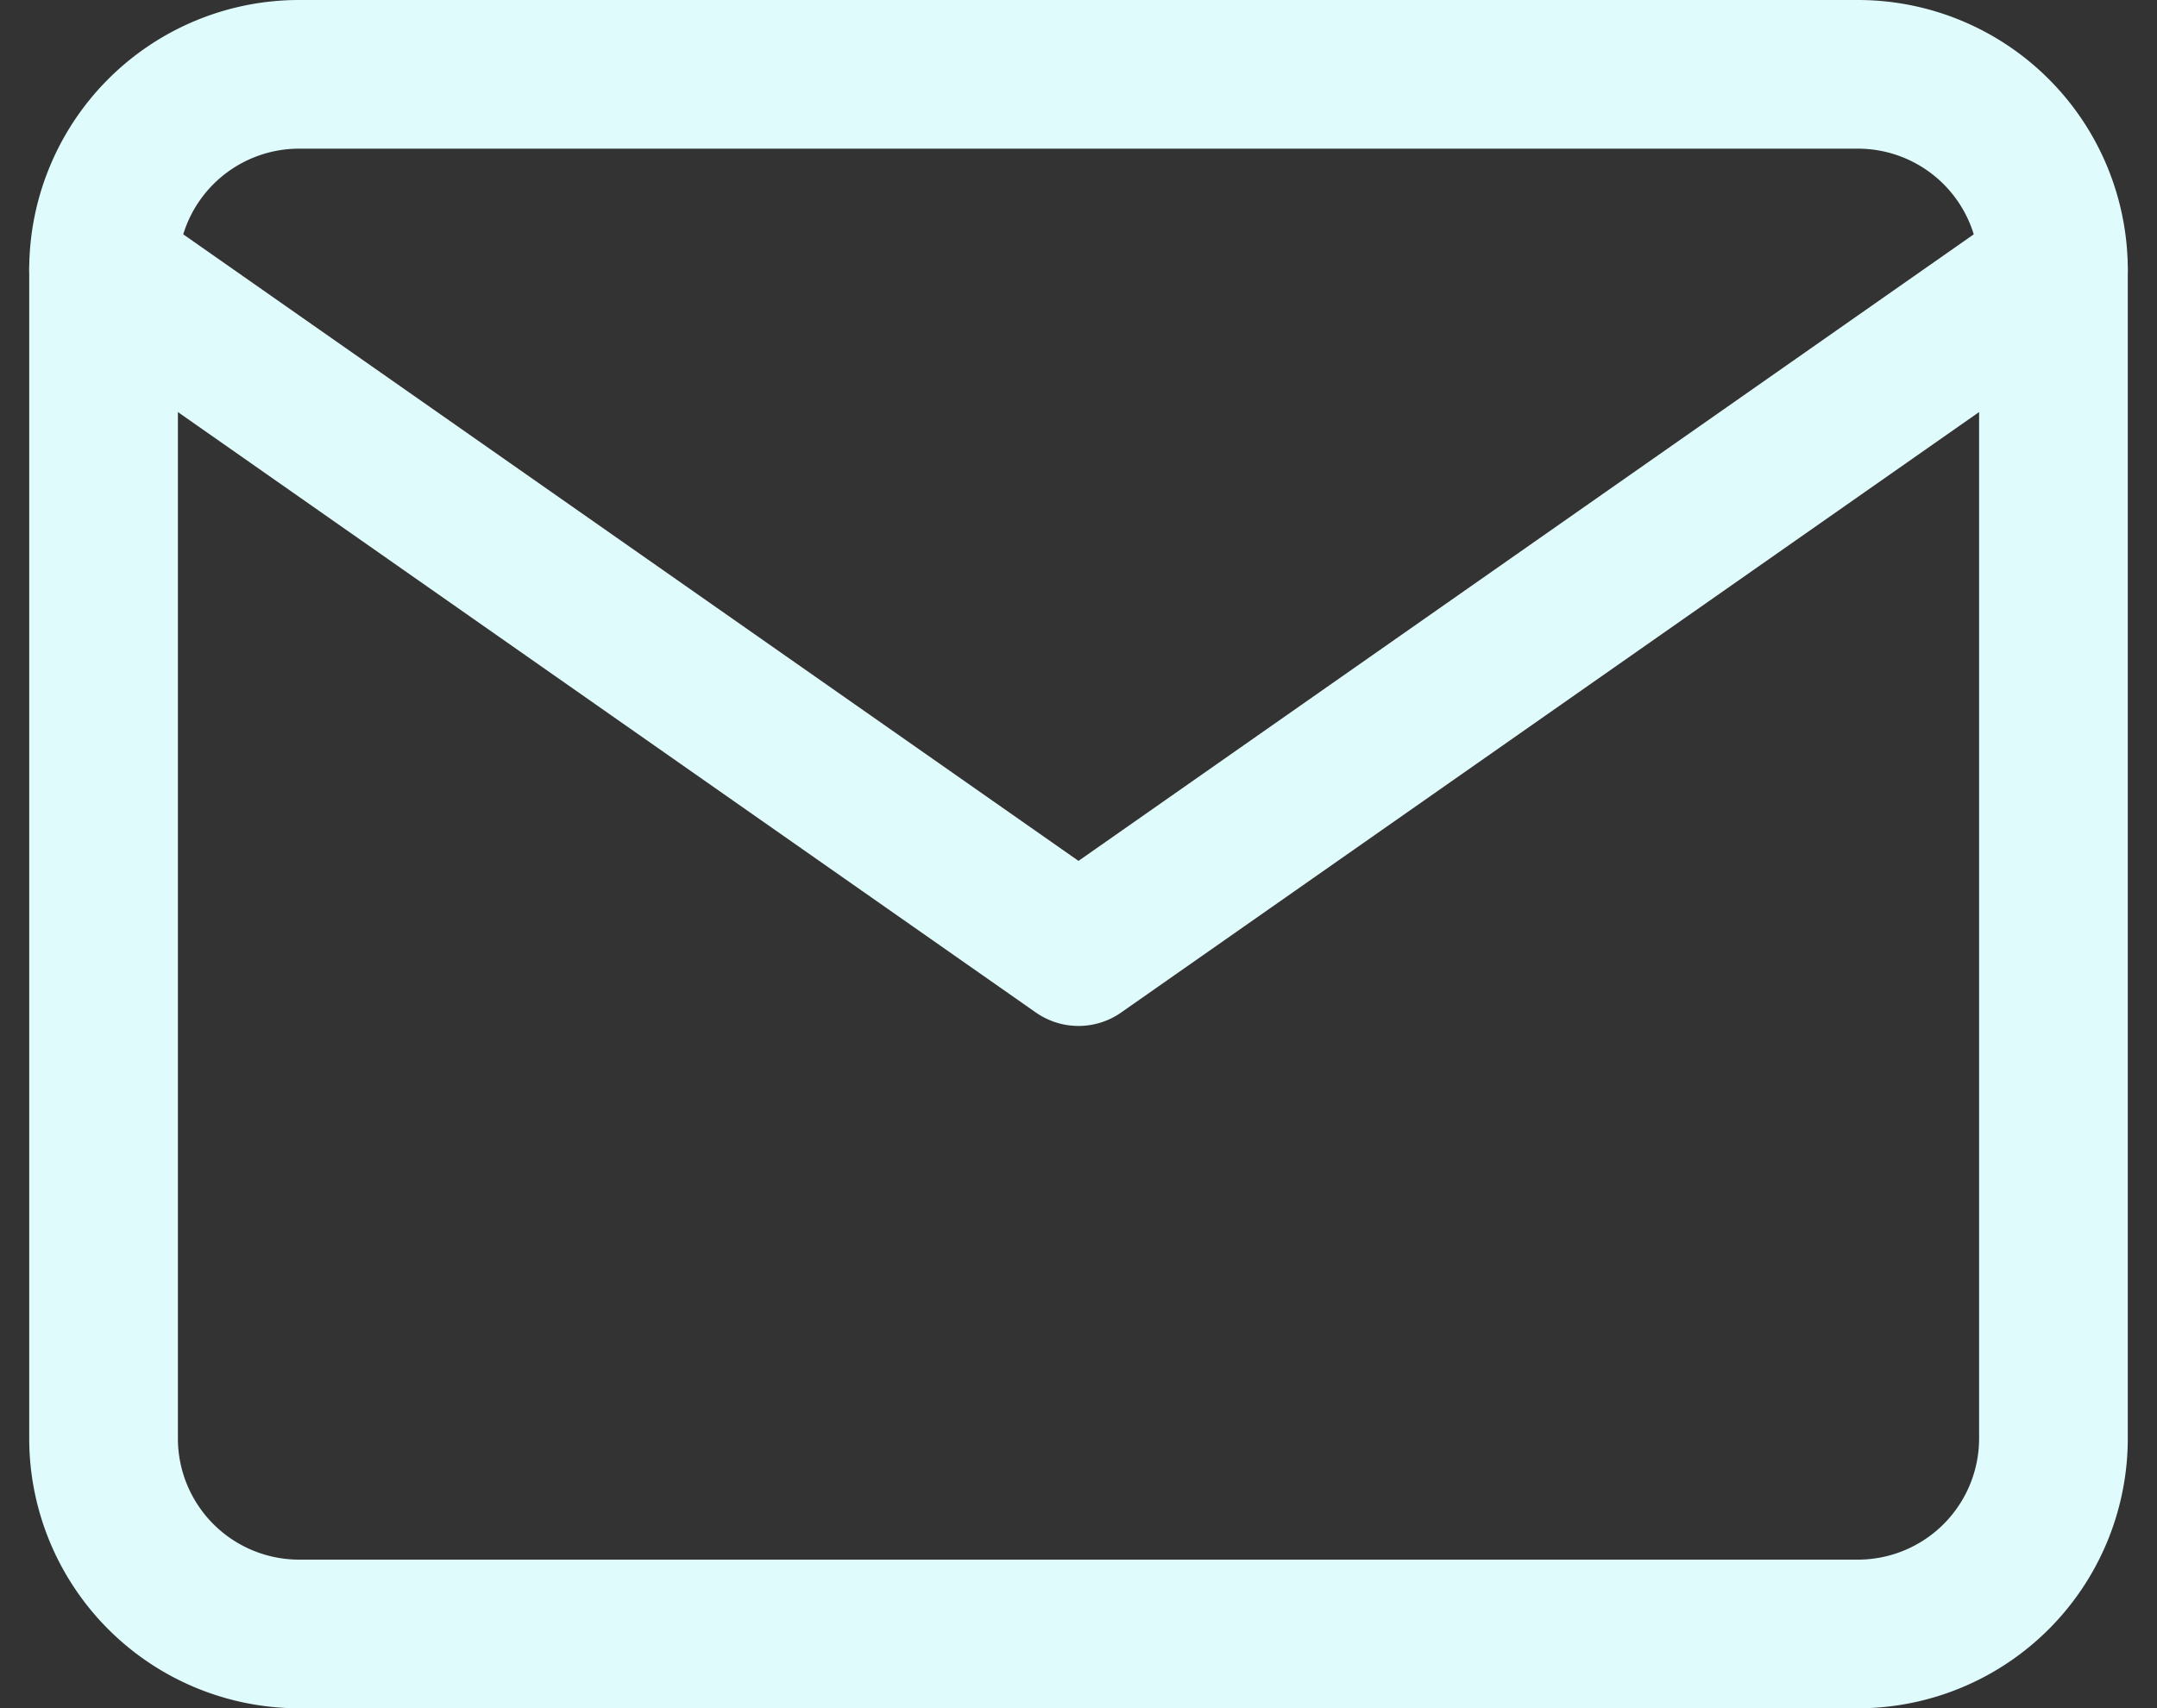
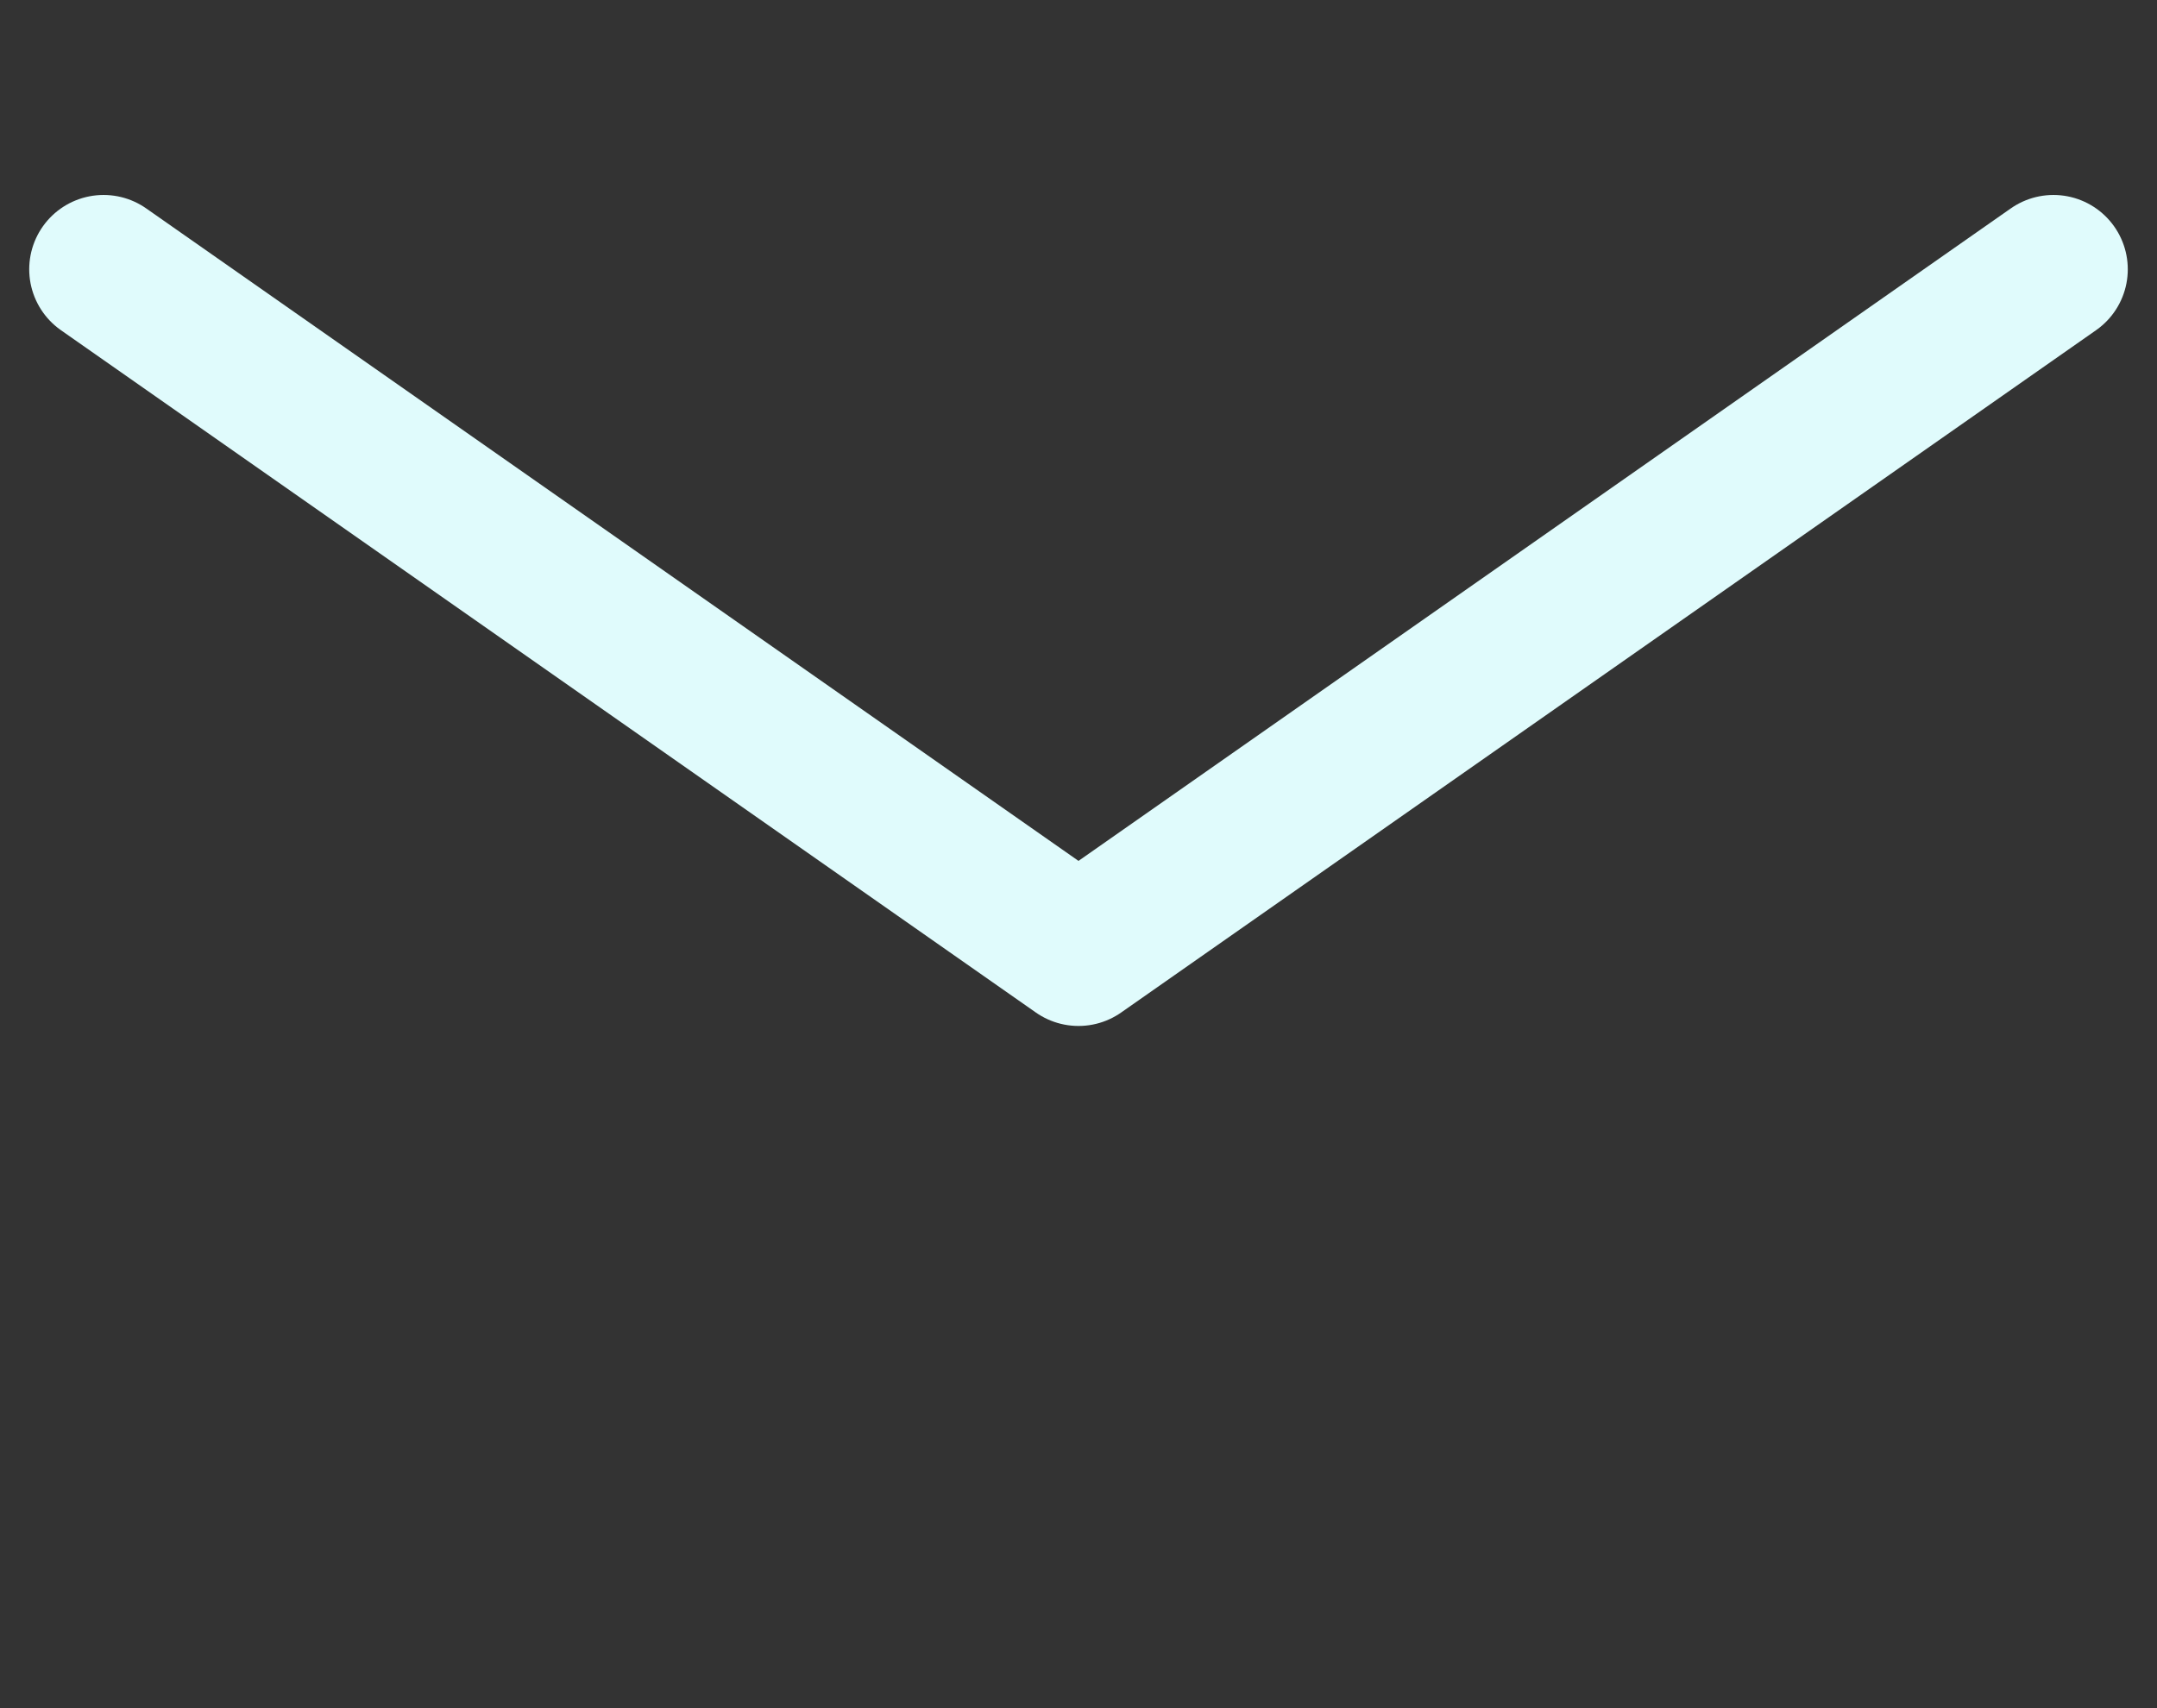
<svg xmlns="http://www.w3.org/2000/svg" width="29.014" height="22.982" viewBox="0 0 29.014 22.982">
  <rect x="0" y="0" width="29.014" height="22.982" fill="#333333" stroke="none" />
  <g id="Icon_feather-mail" data-name="Icon feather-mail" transform="translate(1.393 1)">
-     <path id="Path_24" data-name="Path 24" d="M5.623,6H26.605a2.631,2.631,0,0,1,2.623,2.623V24.36a2.631,2.631,0,0,1-2.623,2.623H5.623A2.631,2.631,0,0,1,3,24.36V8.623A2.631,2.631,0,0,1,5.623,6Z" transform="translate(-3 -6)" fill="none" stroke="#e0fbfc" stroke-linecap="round" stroke-linejoin="round" stroke-width="2" />
    <path id="Path_25" data-name="Path 25" d="M29.228,9,16.114,18.18,3,9" transform="translate(-3 -6.377)" fill="none" stroke="#e0fbfc" stroke-linecap="round" stroke-linejoin="round" stroke-width="2" />
  </g>
</svg>